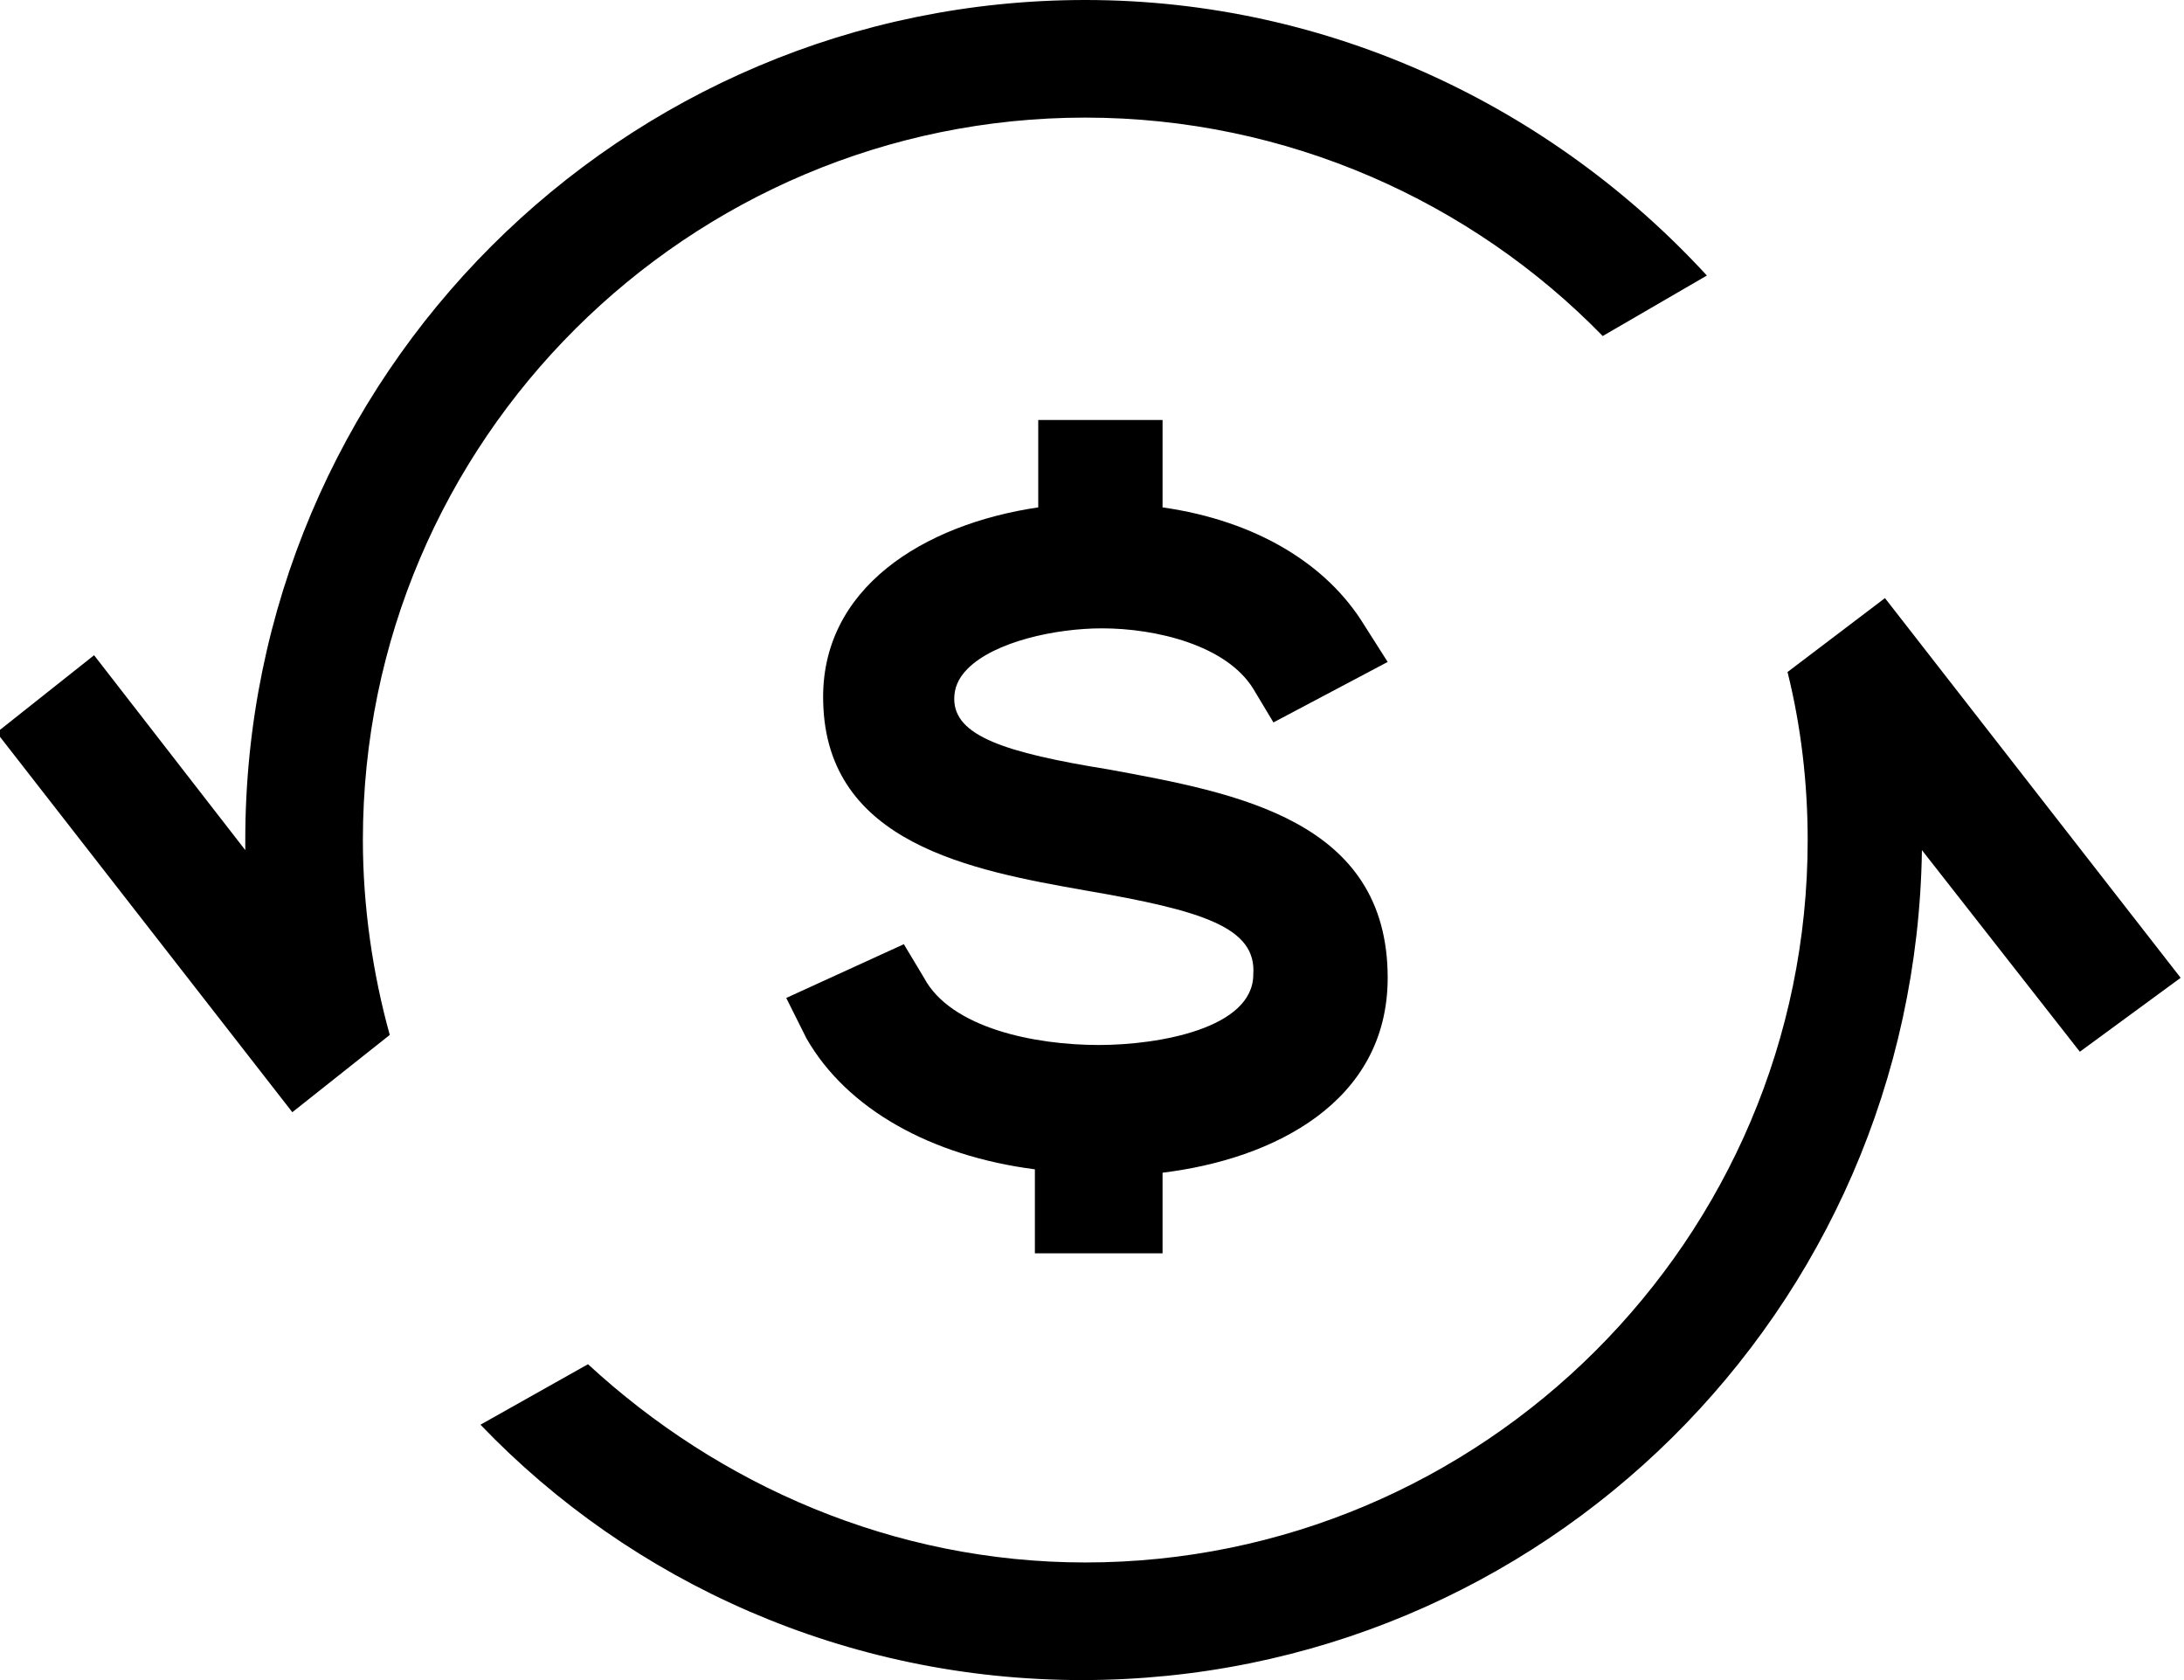
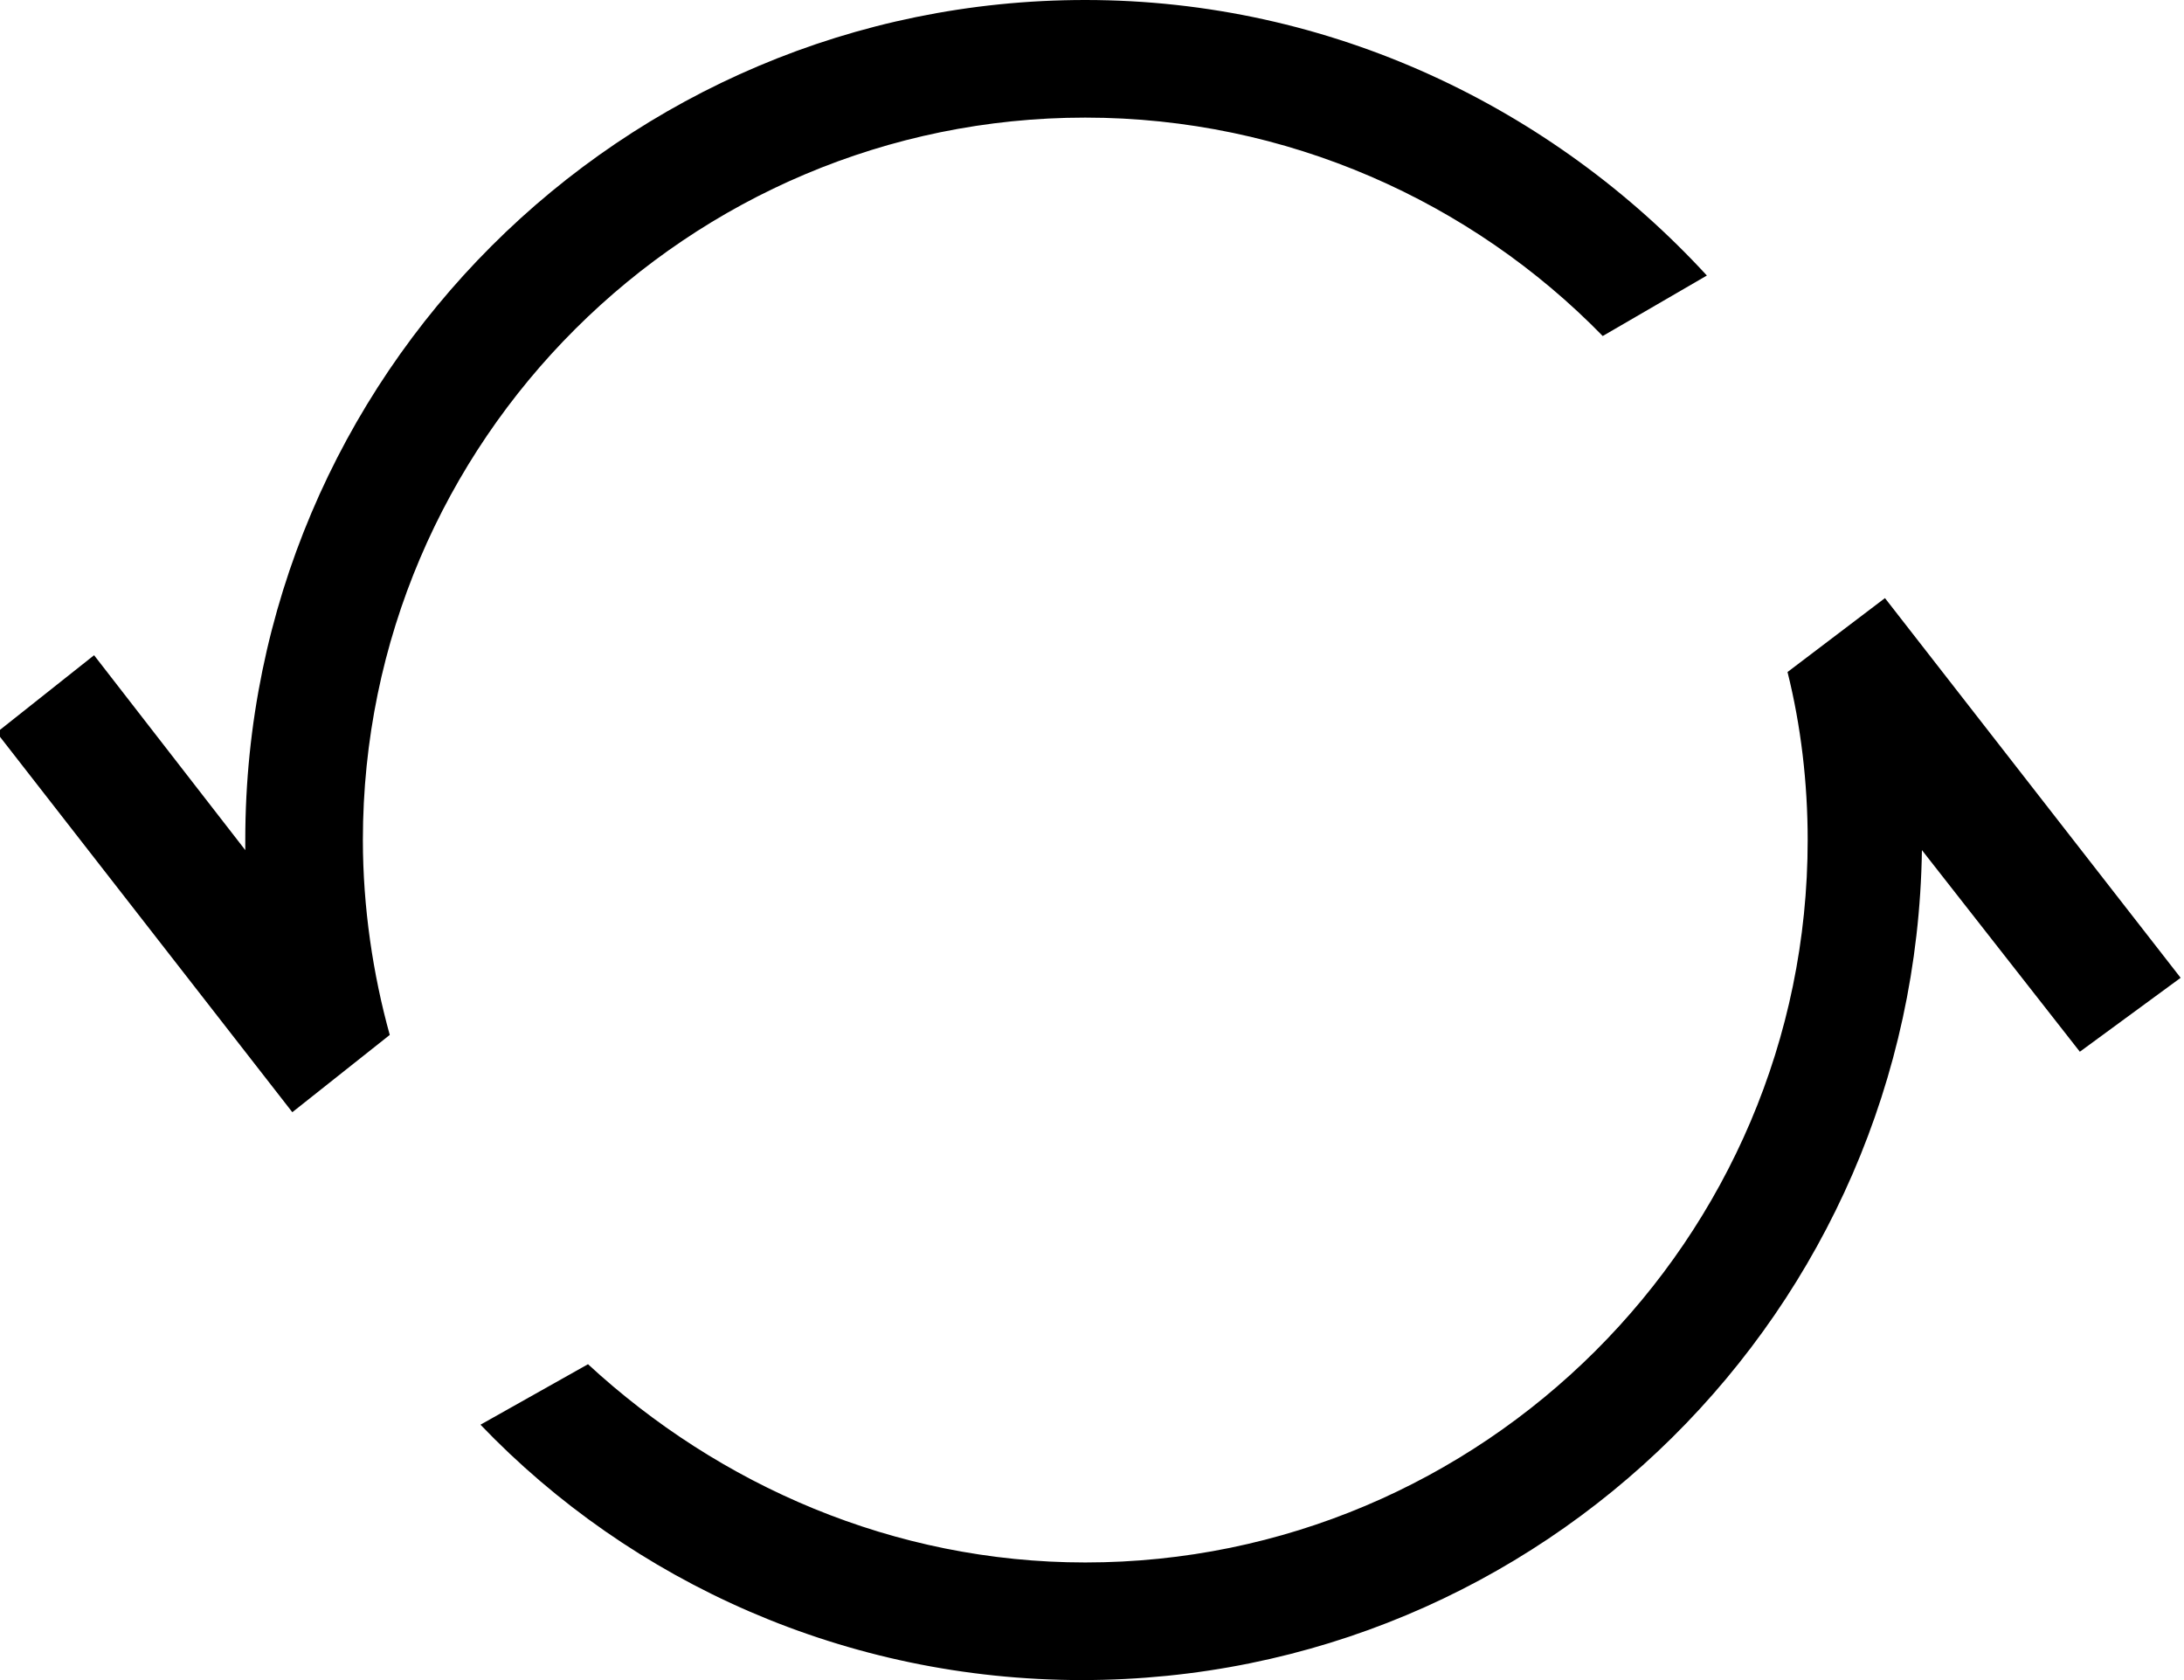
<svg xmlns="http://www.w3.org/2000/svg" version="1.1" id="Layer_1" x="0px" y="0px" viewBox="0 0 65 50" style="enable-background:new 0 0 65 50;" xml:space="preserve">
  <desc>Created with Sketch.</desc>
  <g>
-     <path d="M34.6,37.4v-2.5c3.3-0.4,6.7-2.1,6.7-5.8c0-4.7-4.5-5.5-8.3-6.2c-3.1-0.5-4.6-1-4.6-2.1c0-0.3,0.1-0.6,0.4-0.9   c0.8-0.8,2.6-1.2,4-1.2c1.6,0,3.7,0.5,4.5,1.8l0.6,1l3.4-1.8l-0.7-1.1c-1.1-1.8-3.2-3.1-6-3.5v-2.6h-3.7v2.6   c-3.4,0.5-6.5,2.4-6.4,5.8c0.1,4.2,4.4,5,7.8,5.6c3.5,0.6,5.1,1.1,5,2.5c0,1.6-2.8,2.1-4.6,2.1c-1.9,0-4.4-0.5-5.2-2l-0.6-1   l-3.5,1.6l0.6,1.2c1.2,2.1,3.7,3.5,6.8,3.9v2.5H34.6z" />
    <g>
      <path d="M10.8,25c0-11.9,9.7-21.5,21.5-21.5c6,0,11.5,2.5,15.4,6.5l3.1-1.8C46.2,3.2,39.6,0,32.3,0c-13.8,0-25,11.2-25,25    c0,0.1,0,0.2,0,0.3l-4.5-5.8l-2.9,2.3l8.8,11.3l2.9-2.3l0,0C11.1,29,10.8,27,10.8,25z" />
      <path d="M64.9,29.1l-8.8-11.3L53.2,20l0,0c0.4,1.6,0.6,3.3,0.6,5c0,11.9-9.7,21.5-21.5,21.5c-5.7,0-10.9-2.3-14.8-5.9l-3.2,1.8    c4.5,4.7,10.9,7.6,17.9,7.6c13.7,0,24.8-11,25-24.7l4.7,6L64.9,29.1z" />
    </g>
  </g>
</svg>